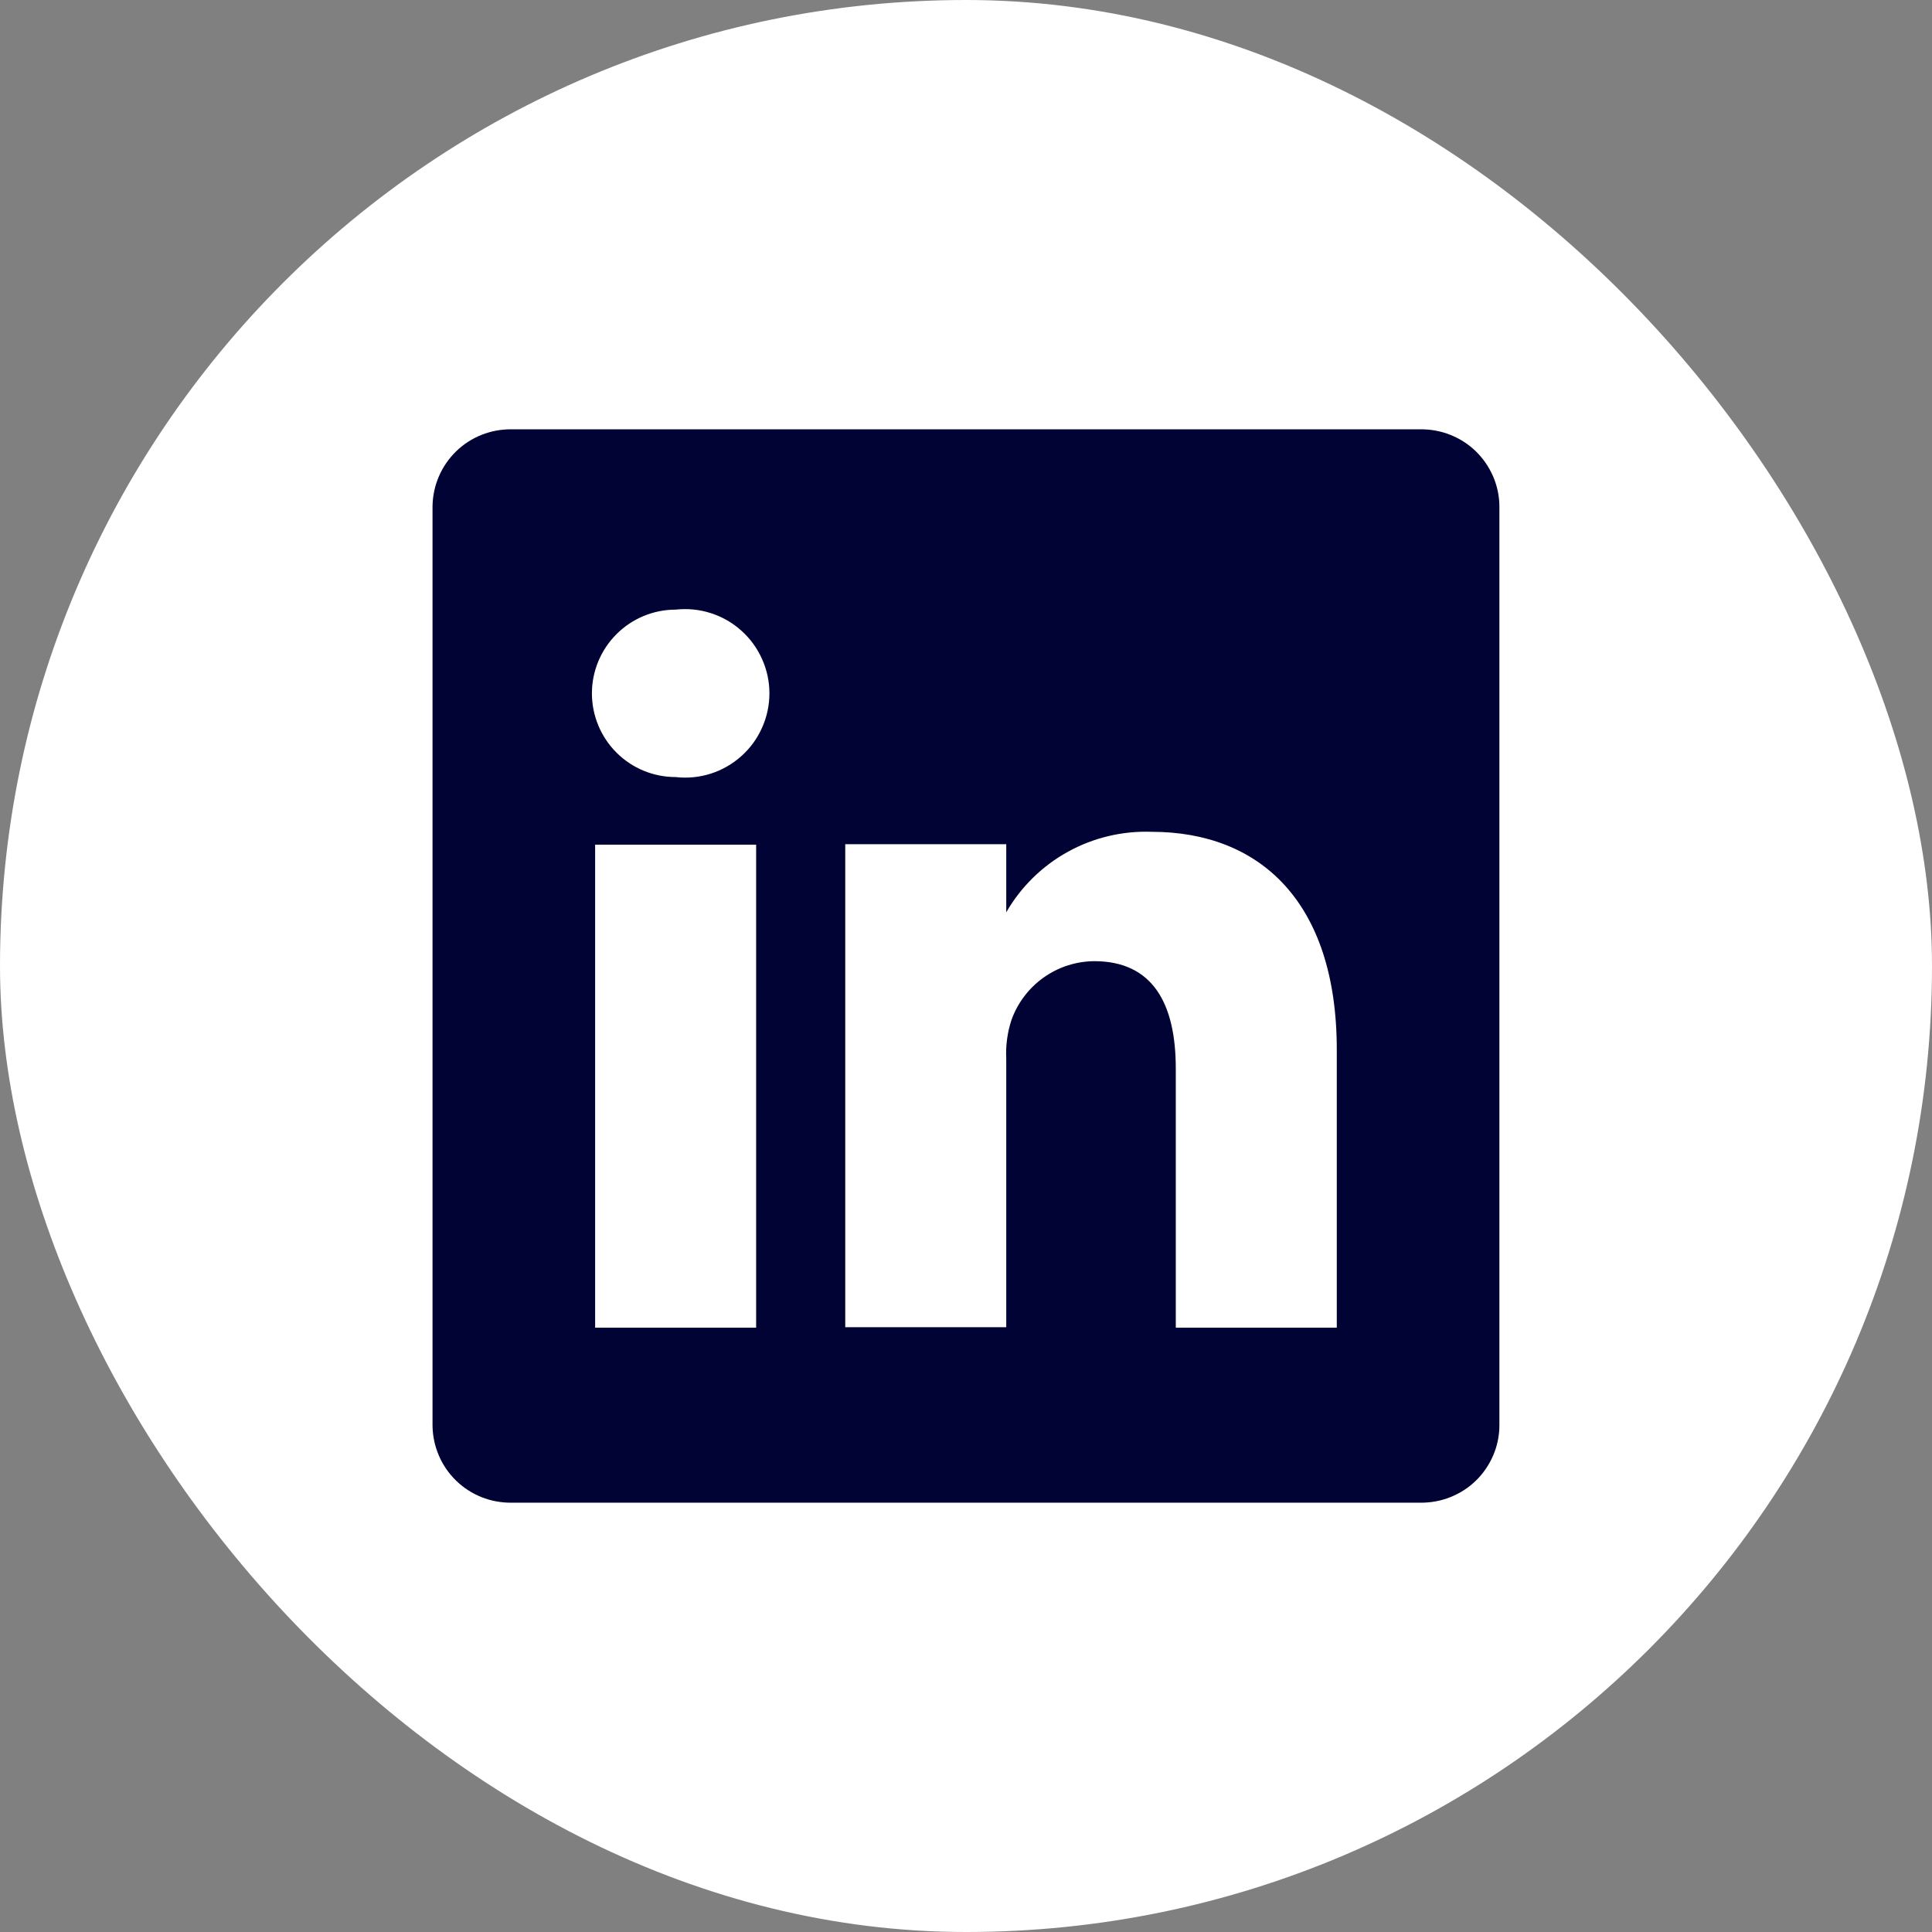
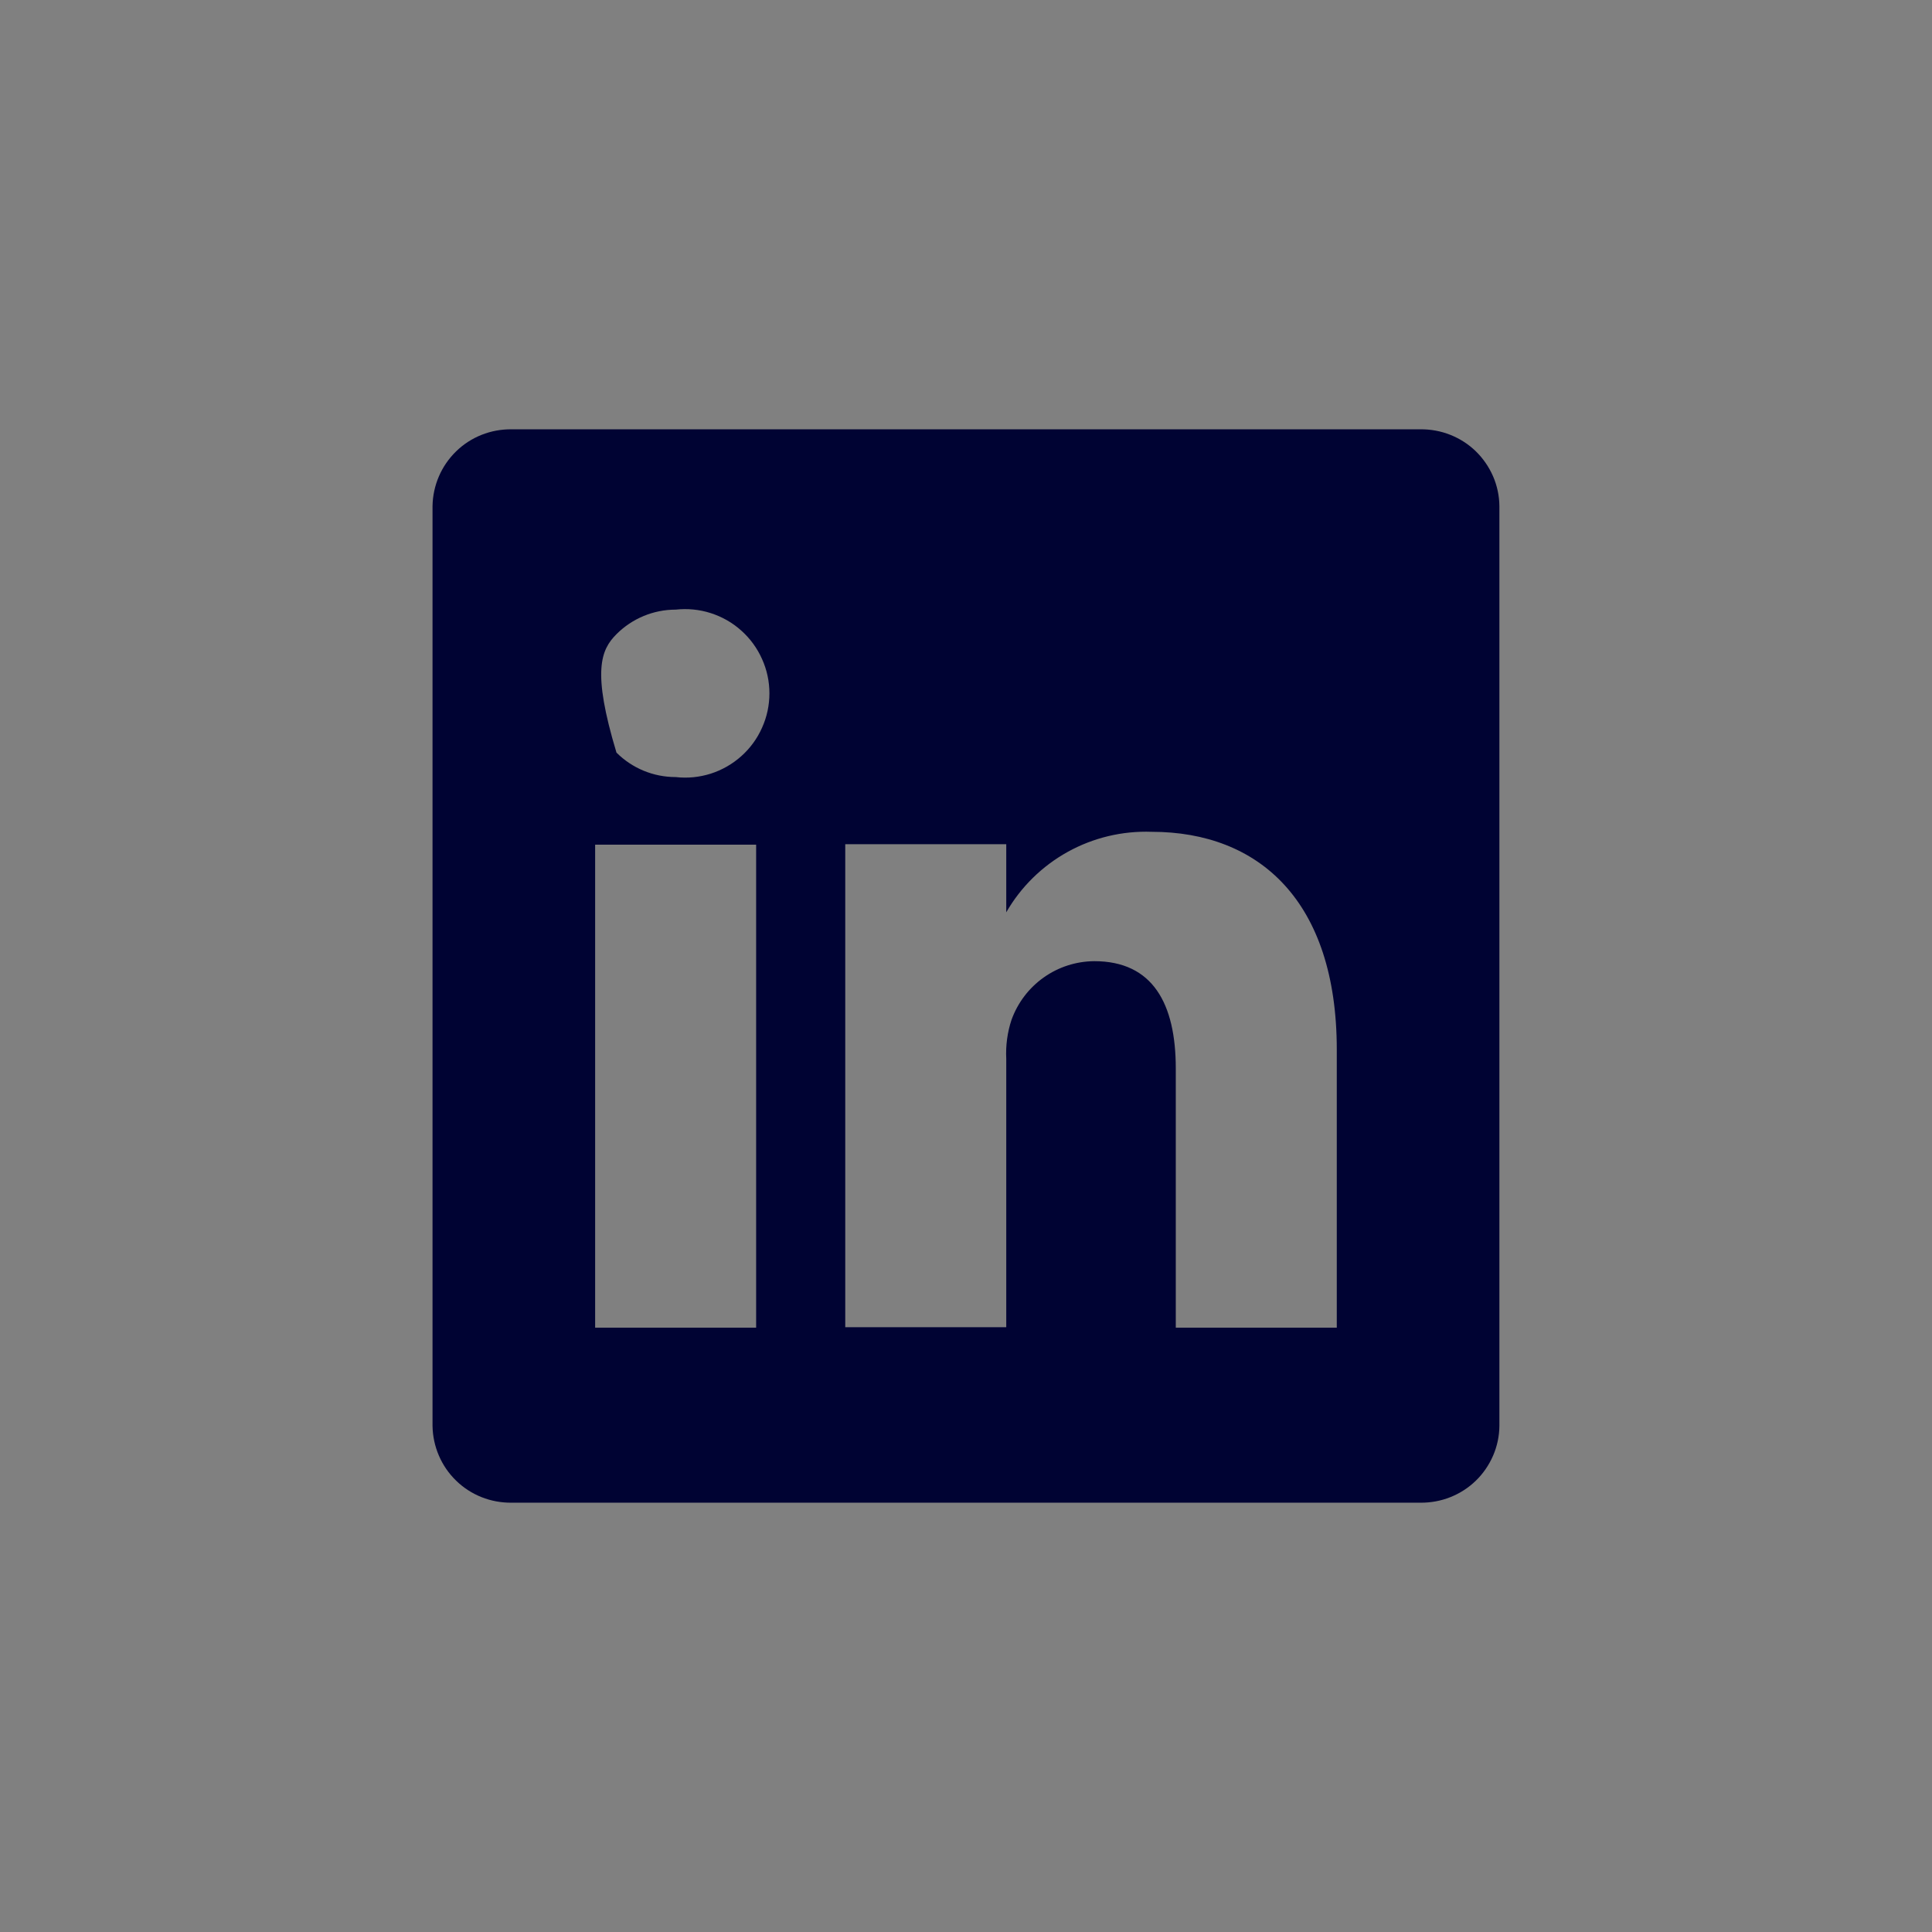
<svg xmlns="http://www.w3.org/2000/svg" width="24" height="24" viewBox="0 0 24 24" fill="none">
  <rect x="0" y="0" width="24" height="24" fill="#808080" stroke="none" />
-   <rect width="24" height="24" rx="12" fill="white" />
-   <path d="M17.646 5.333H6.353C6.226 5.332 6.1 5.355 5.982 5.402C5.864 5.449 5.757 5.518 5.666 5.607C5.575 5.696 5.502 5.801 5.452 5.918C5.402 6.034 5.375 6.16 5.373 6.287V17.713C5.375 17.84 5.402 17.966 5.452 18.082C5.502 18.199 5.575 18.305 5.666 18.393C5.757 18.482 5.864 18.551 5.982 18.598C6.1 18.645 6.226 18.668 6.353 18.667H17.646C17.773 18.668 17.899 18.645 18.017 18.598C18.135 18.551 18.243 18.482 18.334 18.393C18.425 18.305 18.497 18.199 18.548 18.082C18.598 17.966 18.625 17.84 18.626 17.713V6.287C18.625 6.16 18.598 6.034 18.548 5.918C18.497 5.801 18.425 5.696 18.334 5.607C18.243 5.518 18.135 5.449 18.017 5.402C17.899 5.355 17.773 5.332 17.646 5.333ZM9.393 16.493H7.393V10.493H9.393V16.493ZM8.393 9.653C8.117 9.653 7.853 9.544 7.658 9.349C7.463 9.154 7.353 8.889 7.353 8.613C7.353 8.338 7.463 8.073 7.658 7.878C7.853 7.683 8.117 7.573 8.393 7.573C8.54 7.557 8.688 7.571 8.828 7.616C8.969 7.661 9.098 7.734 9.208 7.833C9.318 7.931 9.406 8.051 9.466 8.186C9.527 8.32 9.558 8.466 9.558 8.613C9.558 8.761 9.527 8.906 9.466 9.041C9.406 9.176 9.318 9.296 9.208 9.394C9.098 9.492 8.969 9.566 8.828 9.611C8.688 9.655 8.54 9.67 8.393 9.653ZM16.606 16.493H14.606V13.273C14.606 12.467 14.32 11.94 13.593 11.94C13.368 11.942 13.149 12.012 12.966 12.142C12.782 12.272 12.643 12.455 12.566 12.667C12.514 12.823 12.492 12.988 12.5 13.153V16.487H10.5C10.5 16.487 10.5 11.033 10.5 10.487H12.5V11.333C12.681 11.018 12.946 10.758 13.264 10.582C13.582 10.406 13.943 10.32 14.306 10.333C15.64 10.333 16.606 11.193 16.606 13.04V16.493Z" fill="#000333" />
+   <path d="M17.646 5.333H6.353C6.226 5.332 6.1 5.355 5.982 5.402C5.864 5.449 5.757 5.518 5.666 5.607C5.575 5.696 5.502 5.801 5.452 5.918C5.402 6.034 5.375 6.16 5.373 6.287V17.713C5.375 17.84 5.402 17.966 5.452 18.082C5.502 18.199 5.575 18.305 5.666 18.393C5.757 18.482 5.864 18.551 5.982 18.598C6.1 18.645 6.226 18.668 6.353 18.667H17.646C17.773 18.668 17.899 18.645 18.017 18.598C18.135 18.551 18.243 18.482 18.334 18.393C18.425 18.305 18.497 18.199 18.548 18.082C18.598 17.966 18.625 17.84 18.626 17.713V6.287C18.625 6.16 18.598 6.034 18.548 5.918C18.497 5.801 18.425 5.696 18.334 5.607C18.243 5.518 18.135 5.449 18.017 5.402C17.899 5.355 17.773 5.332 17.646 5.333ZM9.393 16.493H7.393V10.493H9.393V16.493ZM8.393 9.653C8.117 9.653 7.853 9.544 7.658 9.349C7.353 8.338 7.463 8.073 7.658 7.878C7.853 7.683 8.117 7.573 8.393 7.573C8.54 7.557 8.688 7.571 8.828 7.616C8.969 7.661 9.098 7.734 9.208 7.833C9.318 7.931 9.406 8.051 9.466 8.186C9.527 8.32 9.558 8.466 9.558 8.613C9.558 8.761 9.527 8.906 9.466 9.041C9.406 9.176 9.318 9.296 9.208 9.394C9.098 9.492 8.969 9.566 8.828 9.611C8.688 9.655 8.54 9.67 8.393 9.653ZM16.606 16.493H14.606V13.273C14.606 12.467 14.32 11.94 13.593 11.94C13.368 11.942 13.149 12.012 12.966 12.142C12.782 12.272 12.643 12.455 12.566 12.667C12.514 12.823 12.492 12.988 12.5 13.153V16.487H10.5C10.5 16.487 10.5 11.033 10.5 10.487H12.5V11.333C12.681 11.018 12.946 10.758 13.264 10.582C13.582 10.406 13.943 10.32 14.306 10.333C15.64 10.333 16.606 11.193 16.606 13.04V16.493Z" fill="#000333" />
</svg>